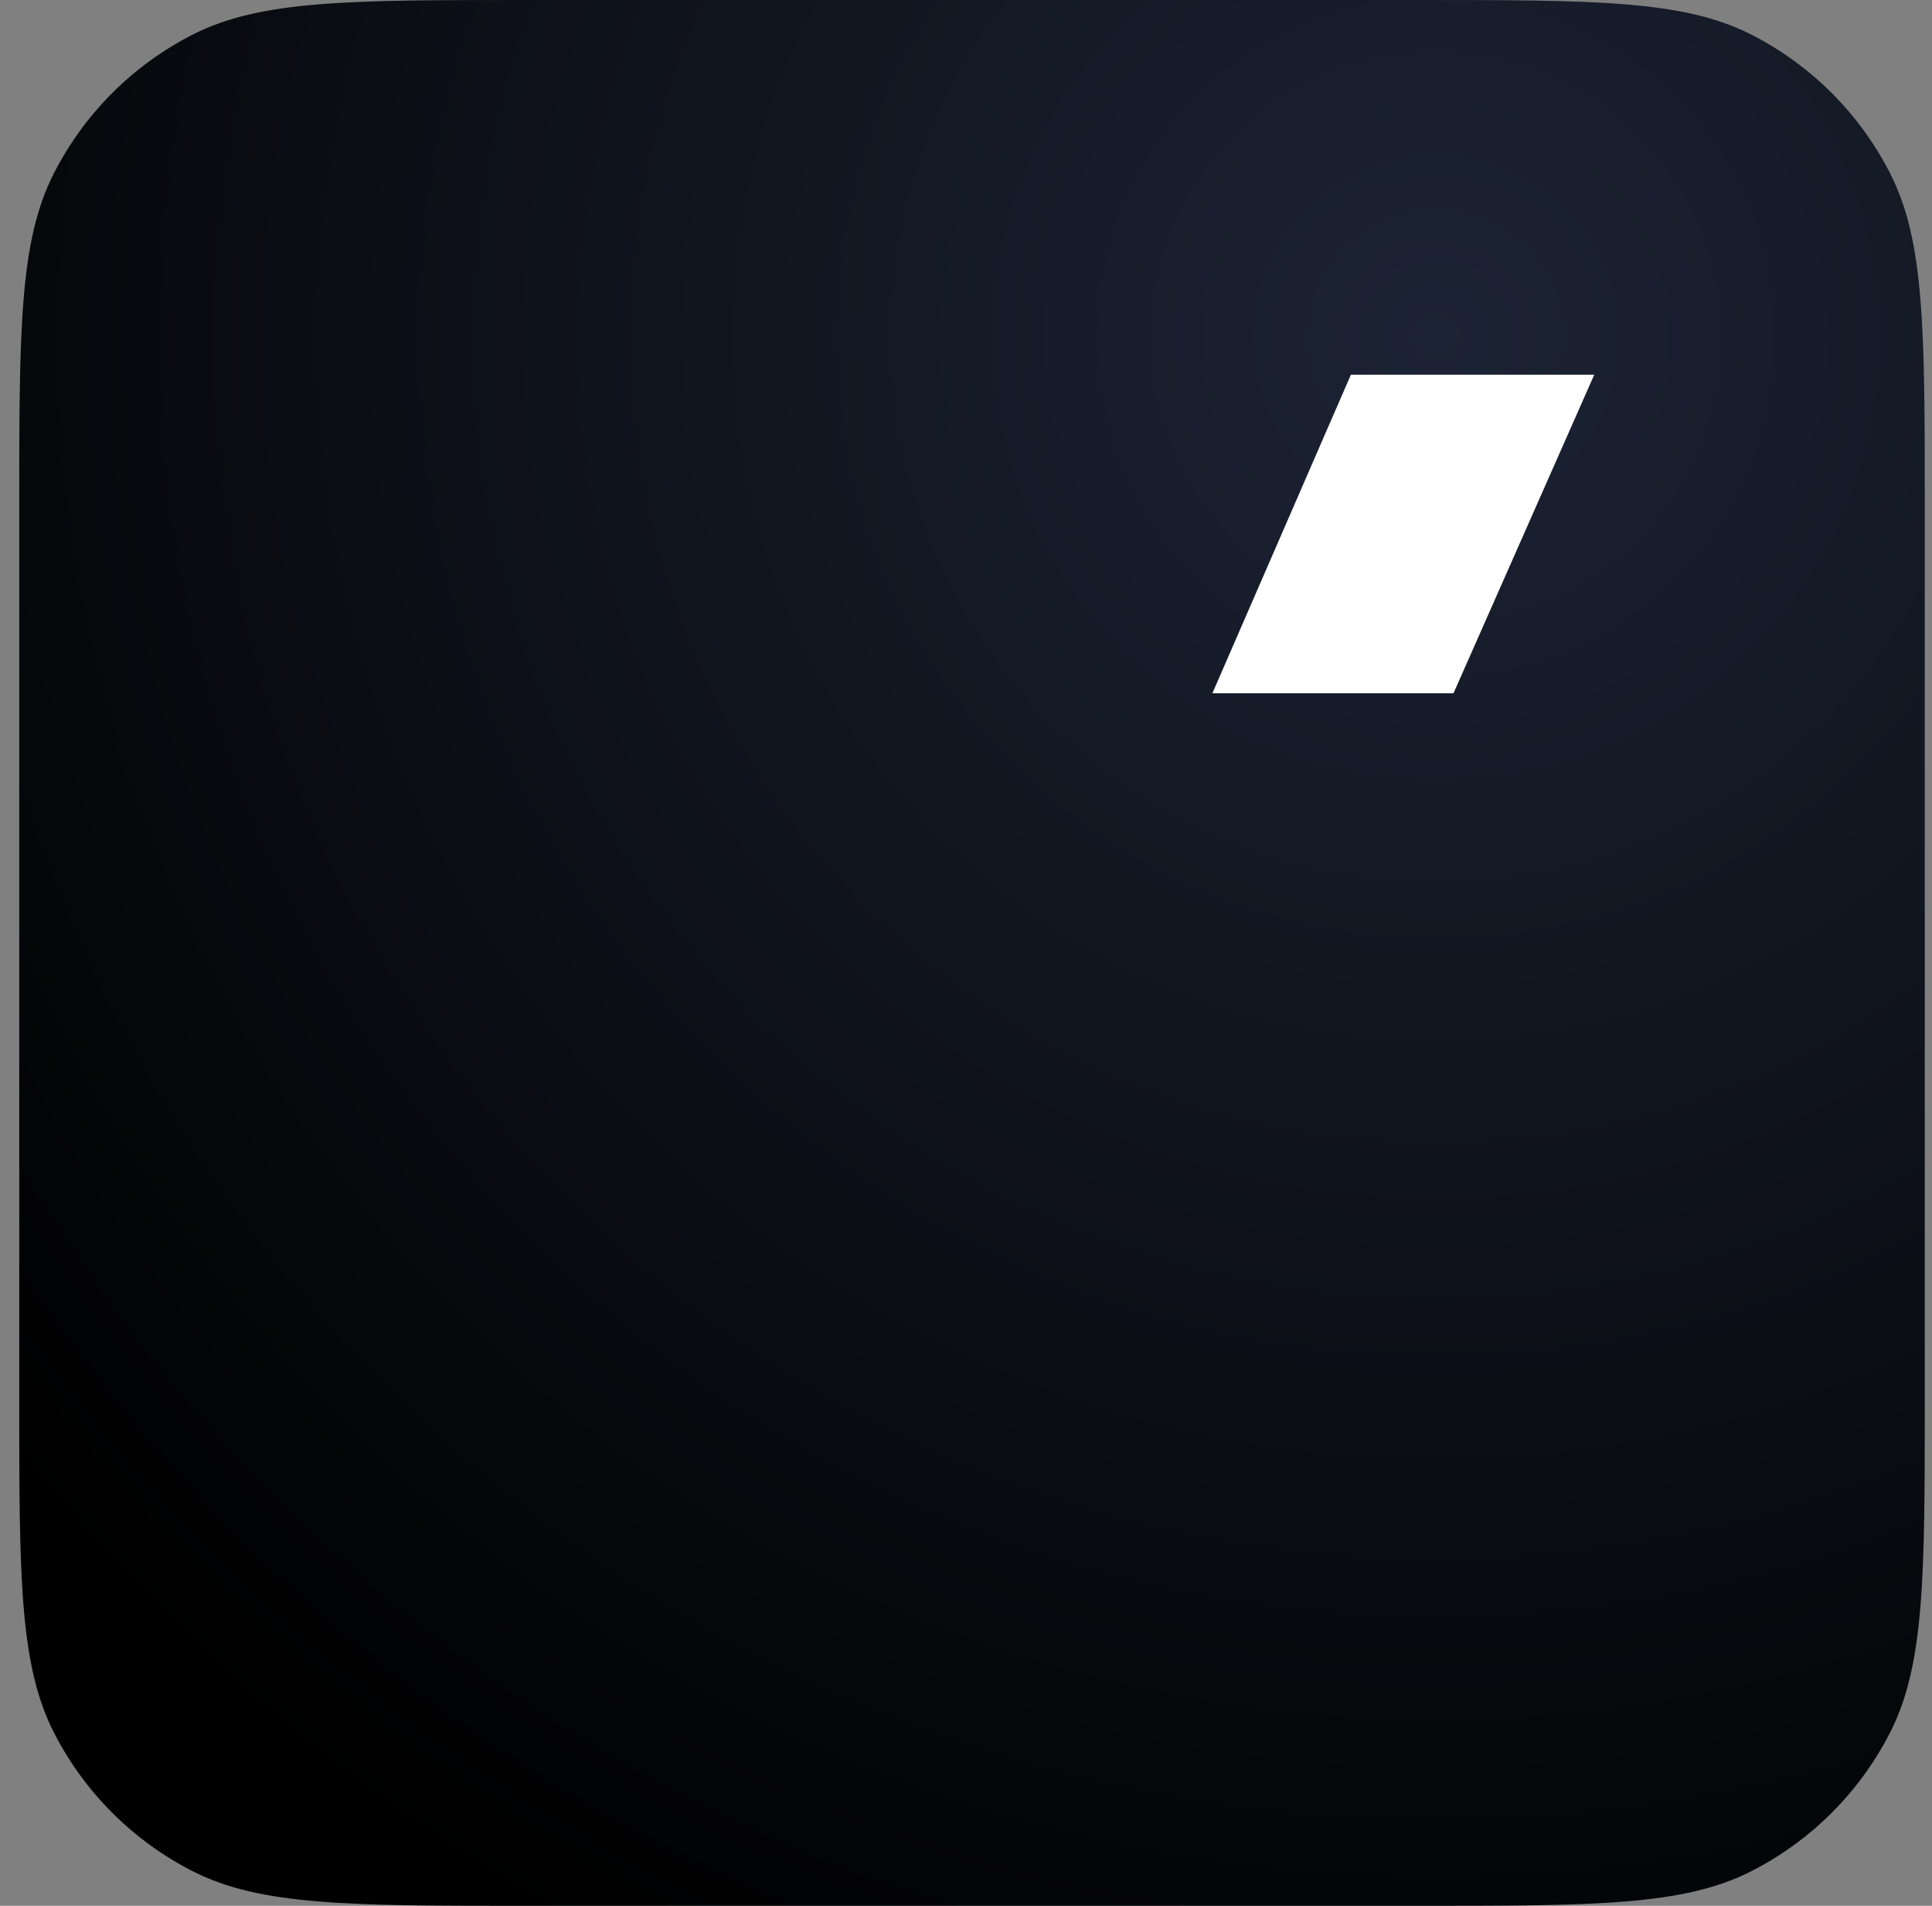
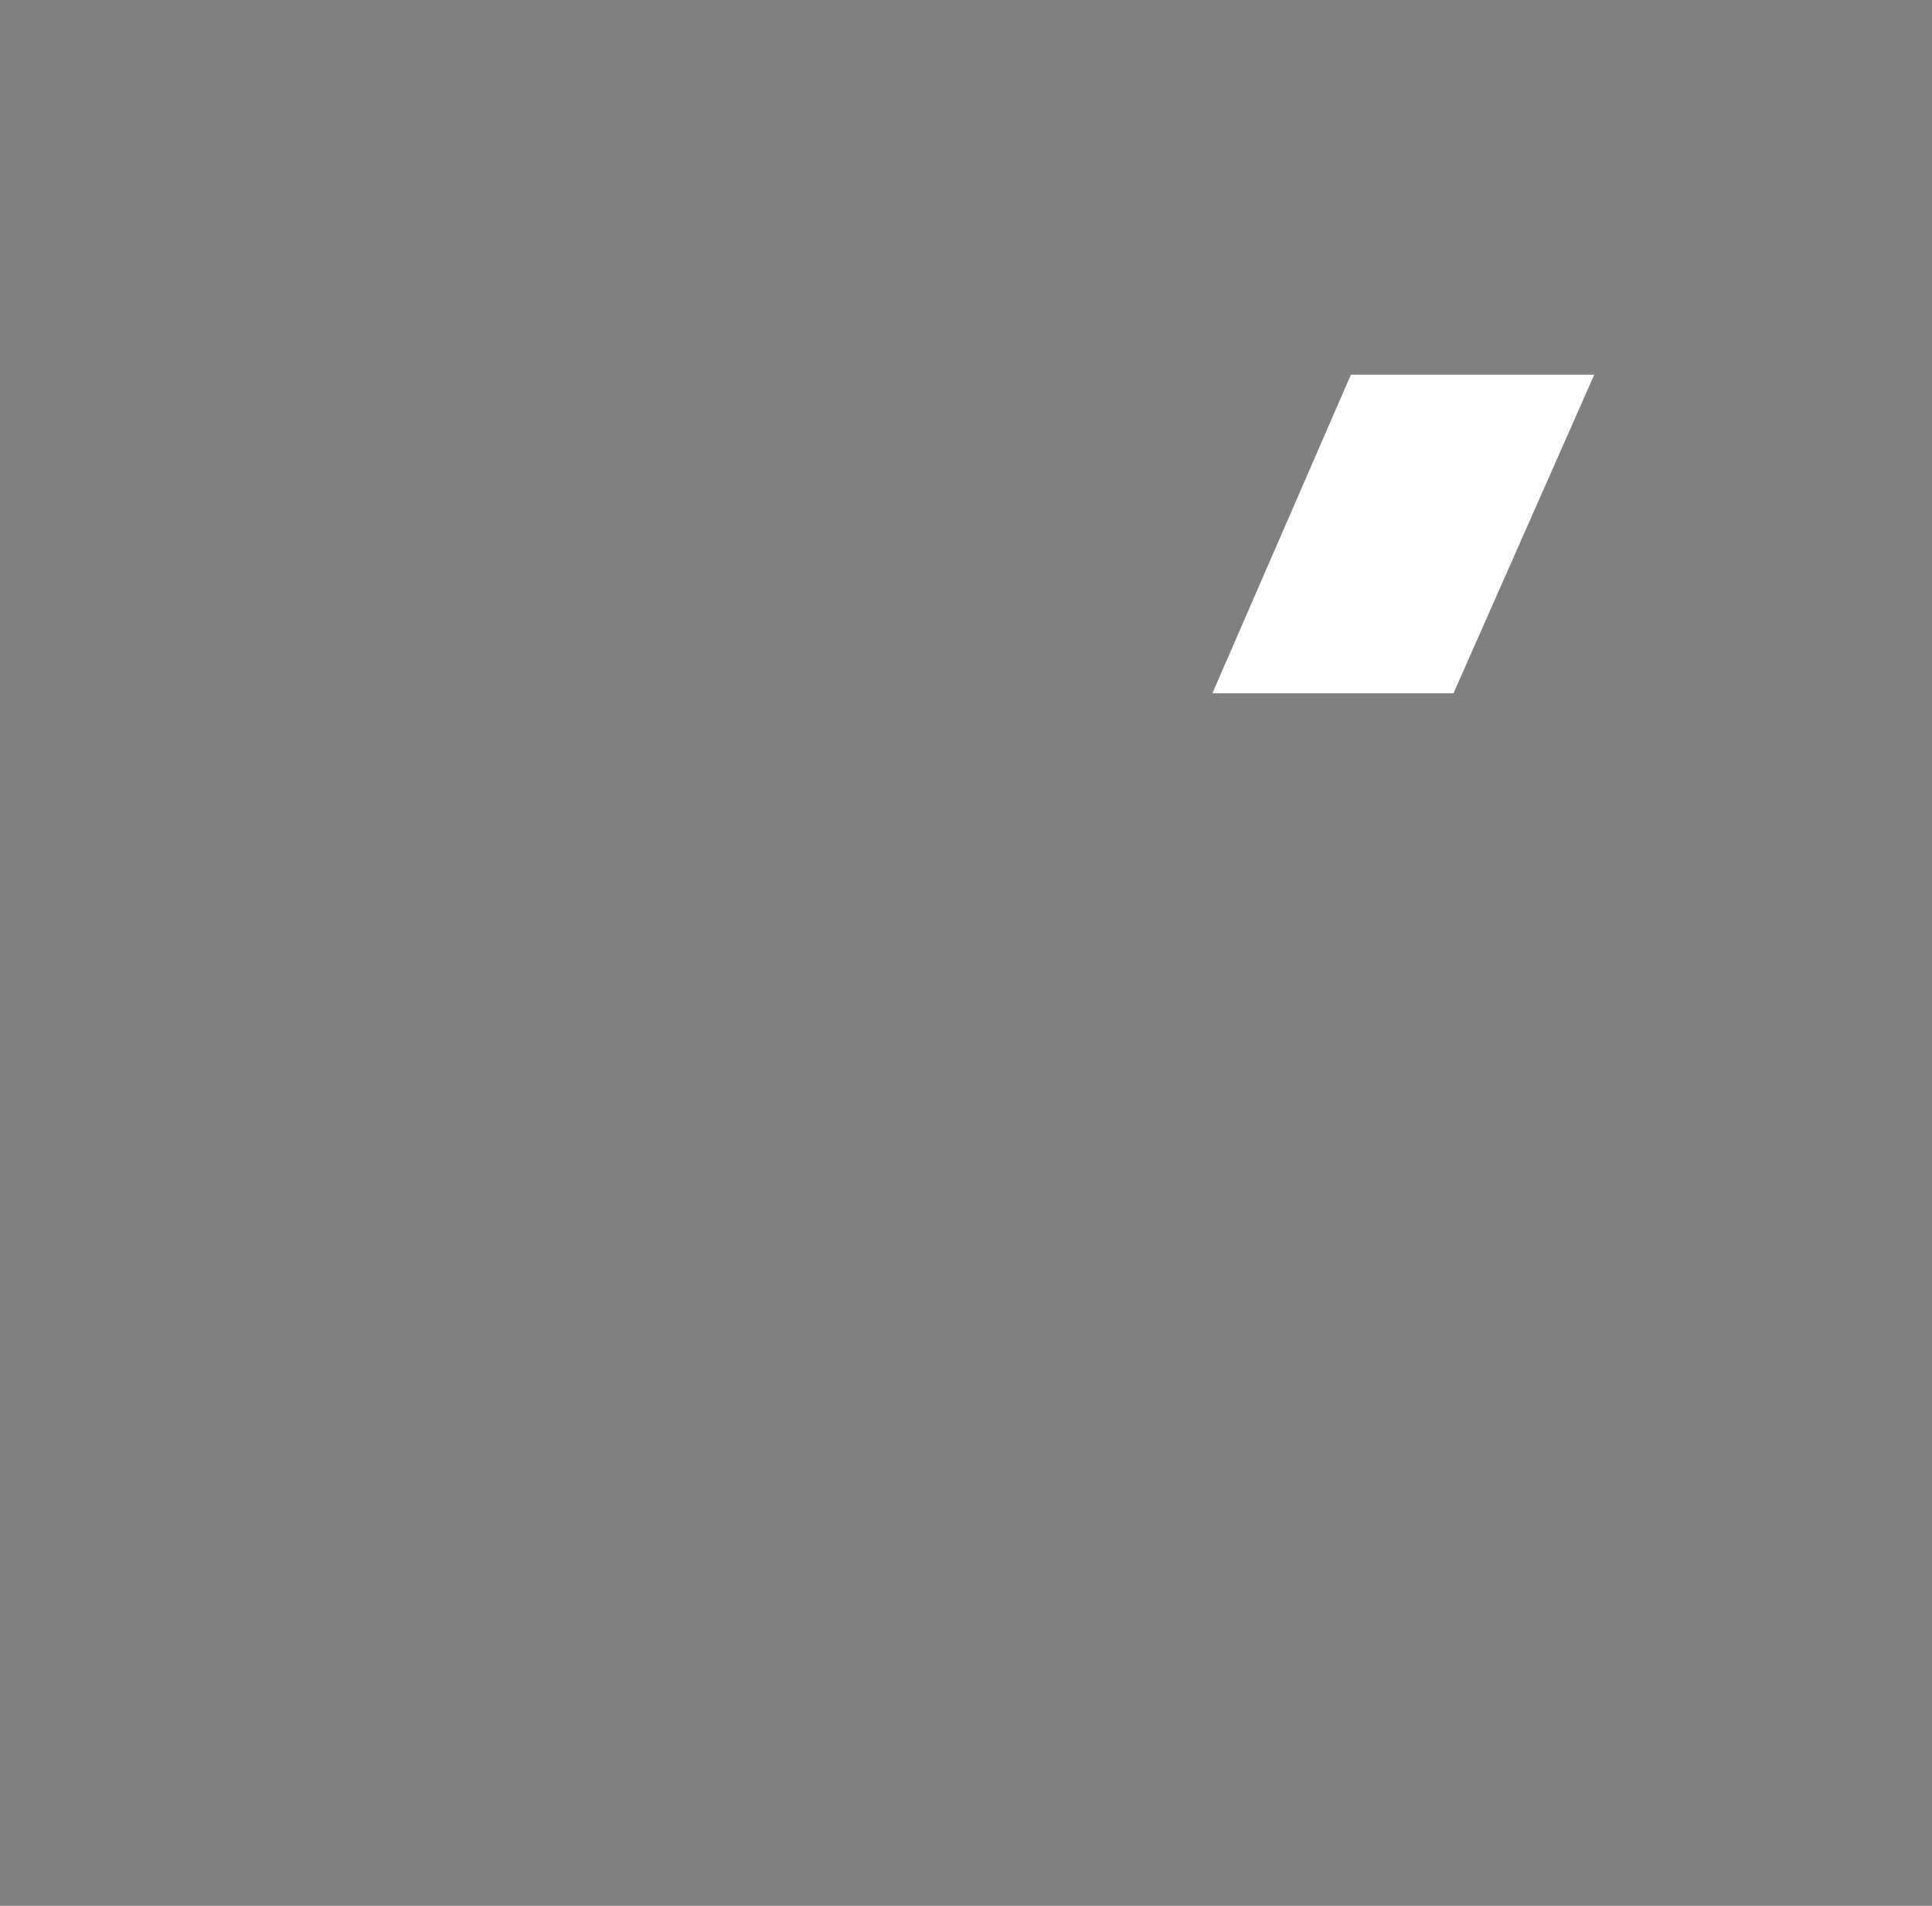
<svg xmlns="http://www.w3.org/2000/svg" width="73" height="72" viewBox="0 0 73 72" fill="none">
  <rect x="0" y="0" width="73" height="72" fill="#808080" stroke="none" />
-   <path d="M0.727 19.2C0.727 12.479 0.727 9.119 2.034 6.552C3.185 4.294 5.021 2.458 7.279 1.308C9.846 0 13.206 0 19.927 0H53.527C60.247 0 63.608 0 66.174 1.308C68.432 2.458 70.268 4.294 71.419 6.552C72.727 9.119 72.727 12.479 72.727 19.2V52.8C72.727 59.521 72.727 62.881 71.419 65.448C70.268 67.706 68.432 69.542 66.174 70.692C63.608 72 60.247 72 53.527 72H19.927C13.206 72 9.846 72 7.279 70.692C5.021 69.542 3.185 67.706 2.034 65.448C0.727 62.881 0.727 59.521 0.727 52.8V19.2Z" fill="url(#paint0_radial_501_2)" />
  <path d="M45.81 26.191L51.043 14.157H60.238L54.92 26.191H45.81Z" fill="white" />
  <defs>
    <radialGradient id="paint0_radial_501_2" cx="0" cy="0" r="1" gradientUnits="userSpaceOnUse" gradientTransform="translate(53.925 12.828) rotate(119.83) scale(68.237)">
      <stop offset="0" stop-color="#1C2334" />
      <stop offset="1" />
    </radialGradient>
  </defs>
</svg>